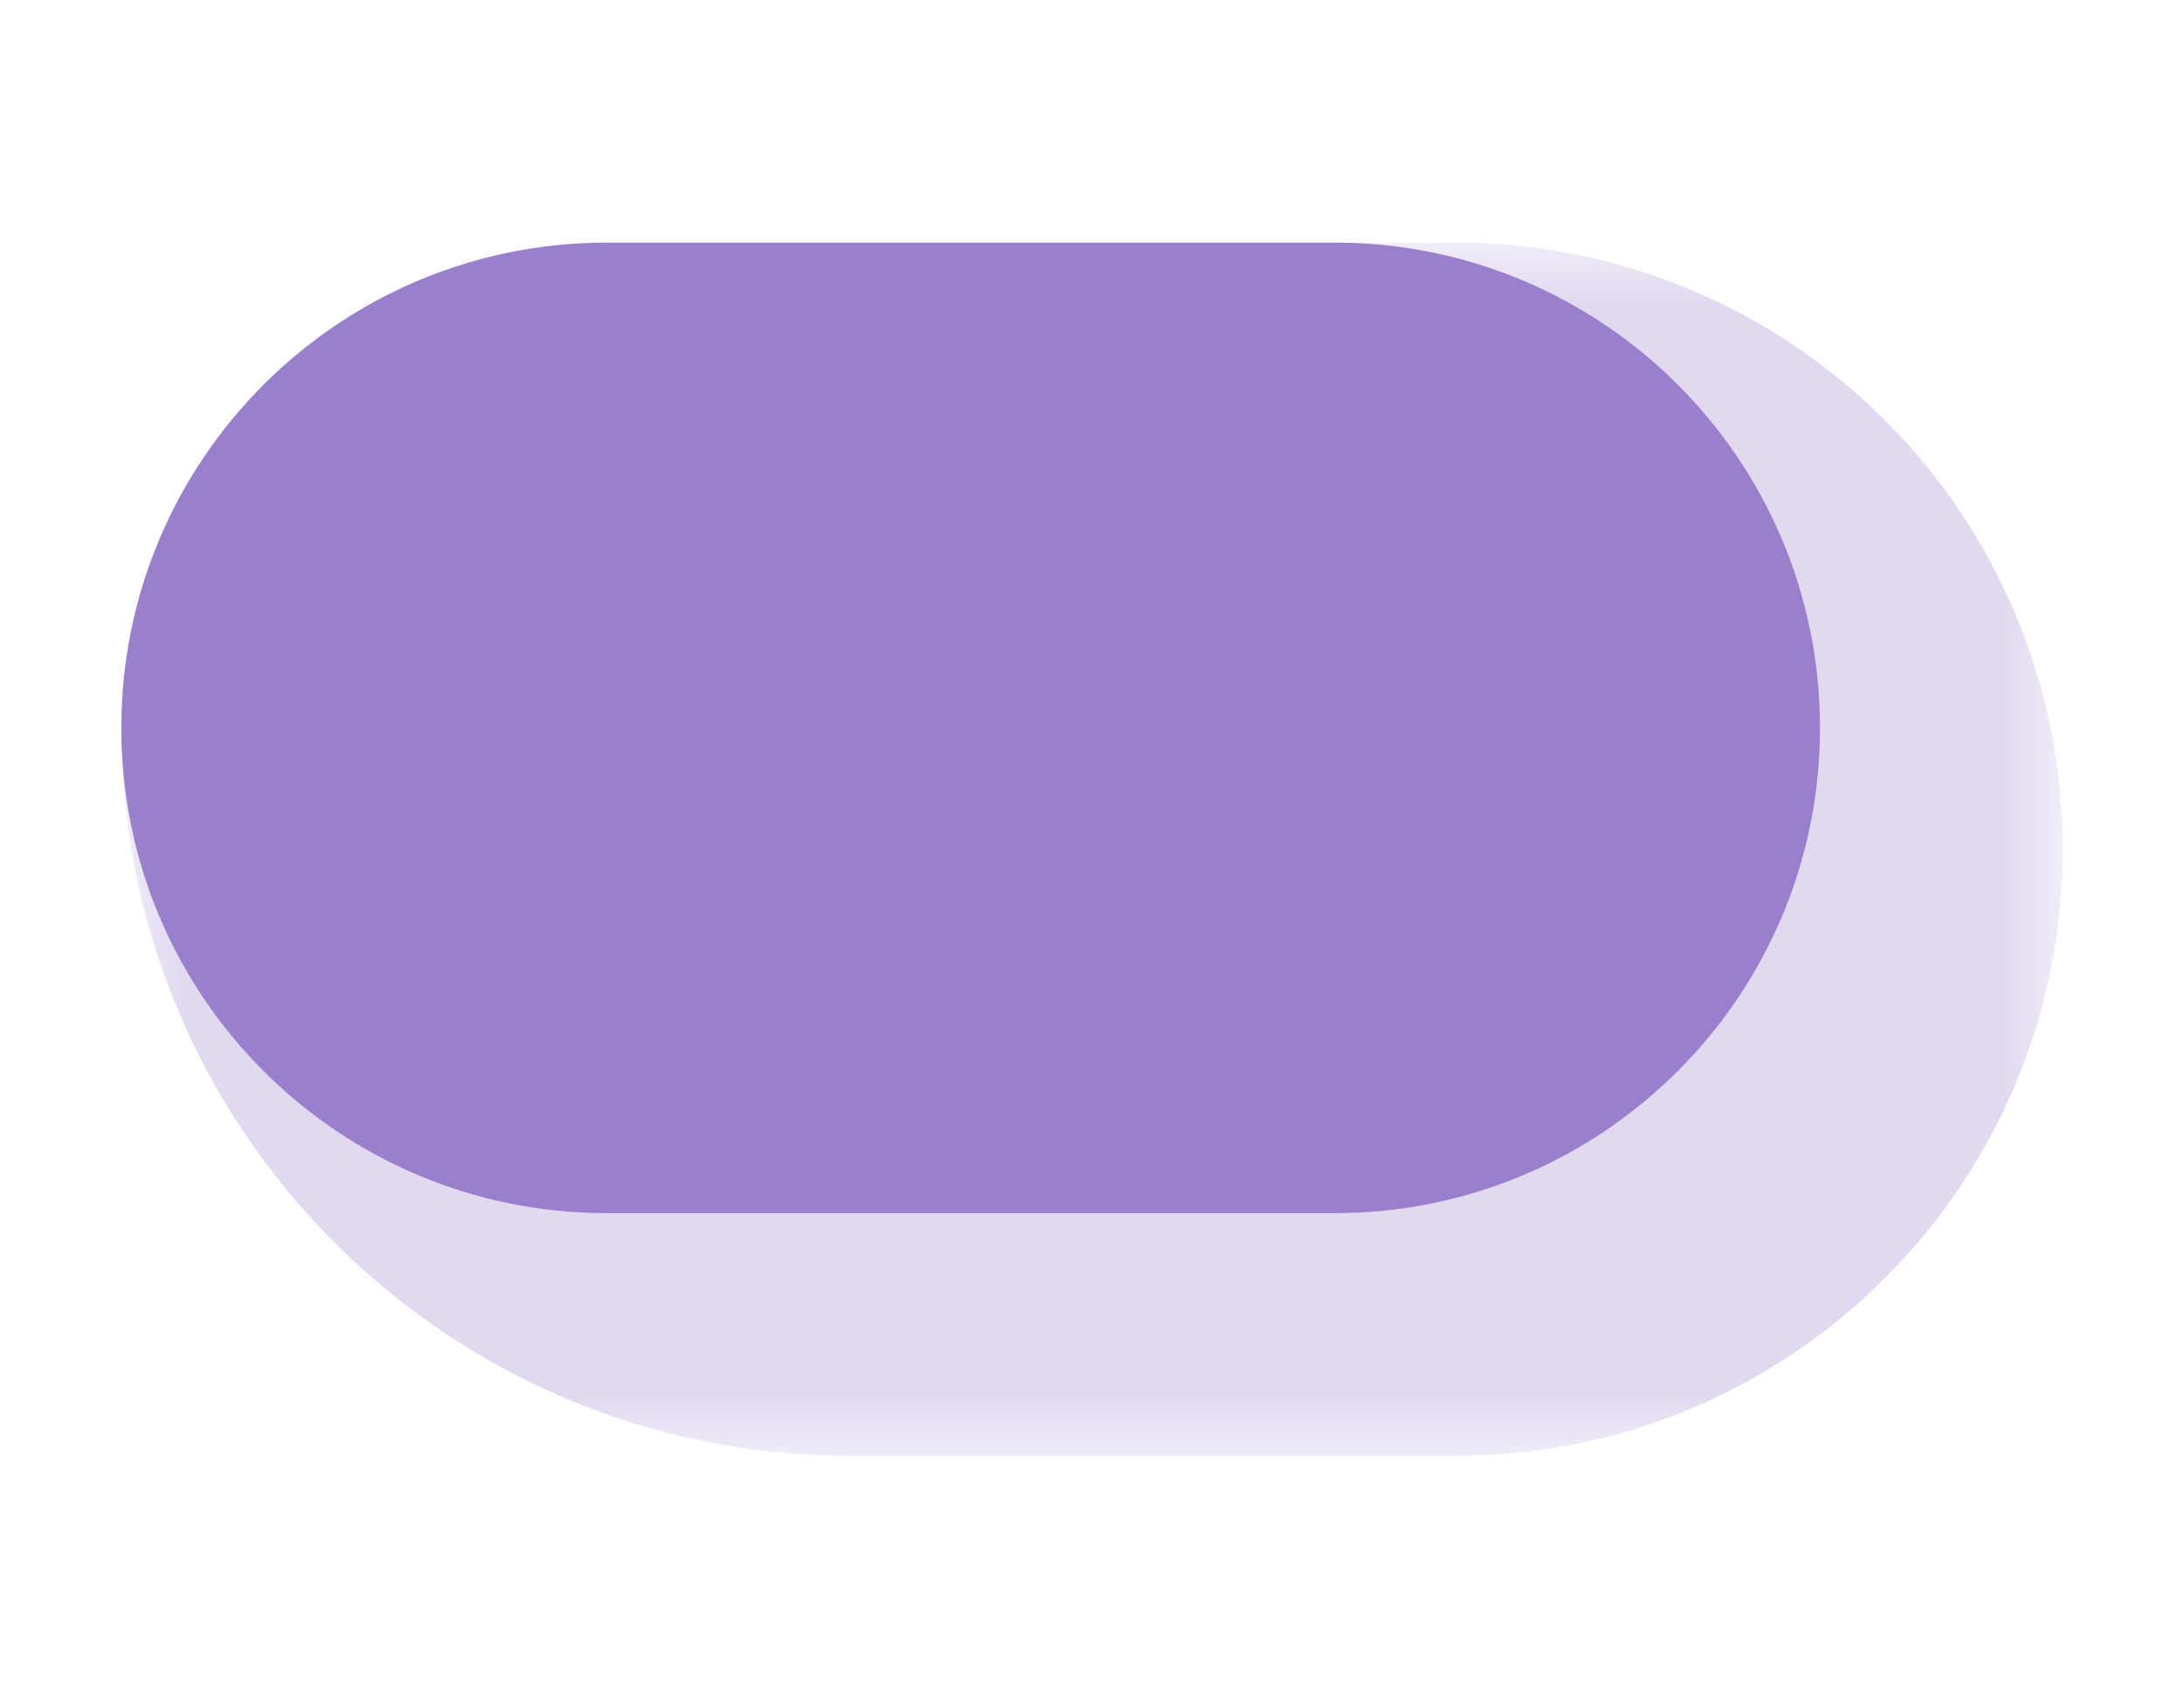
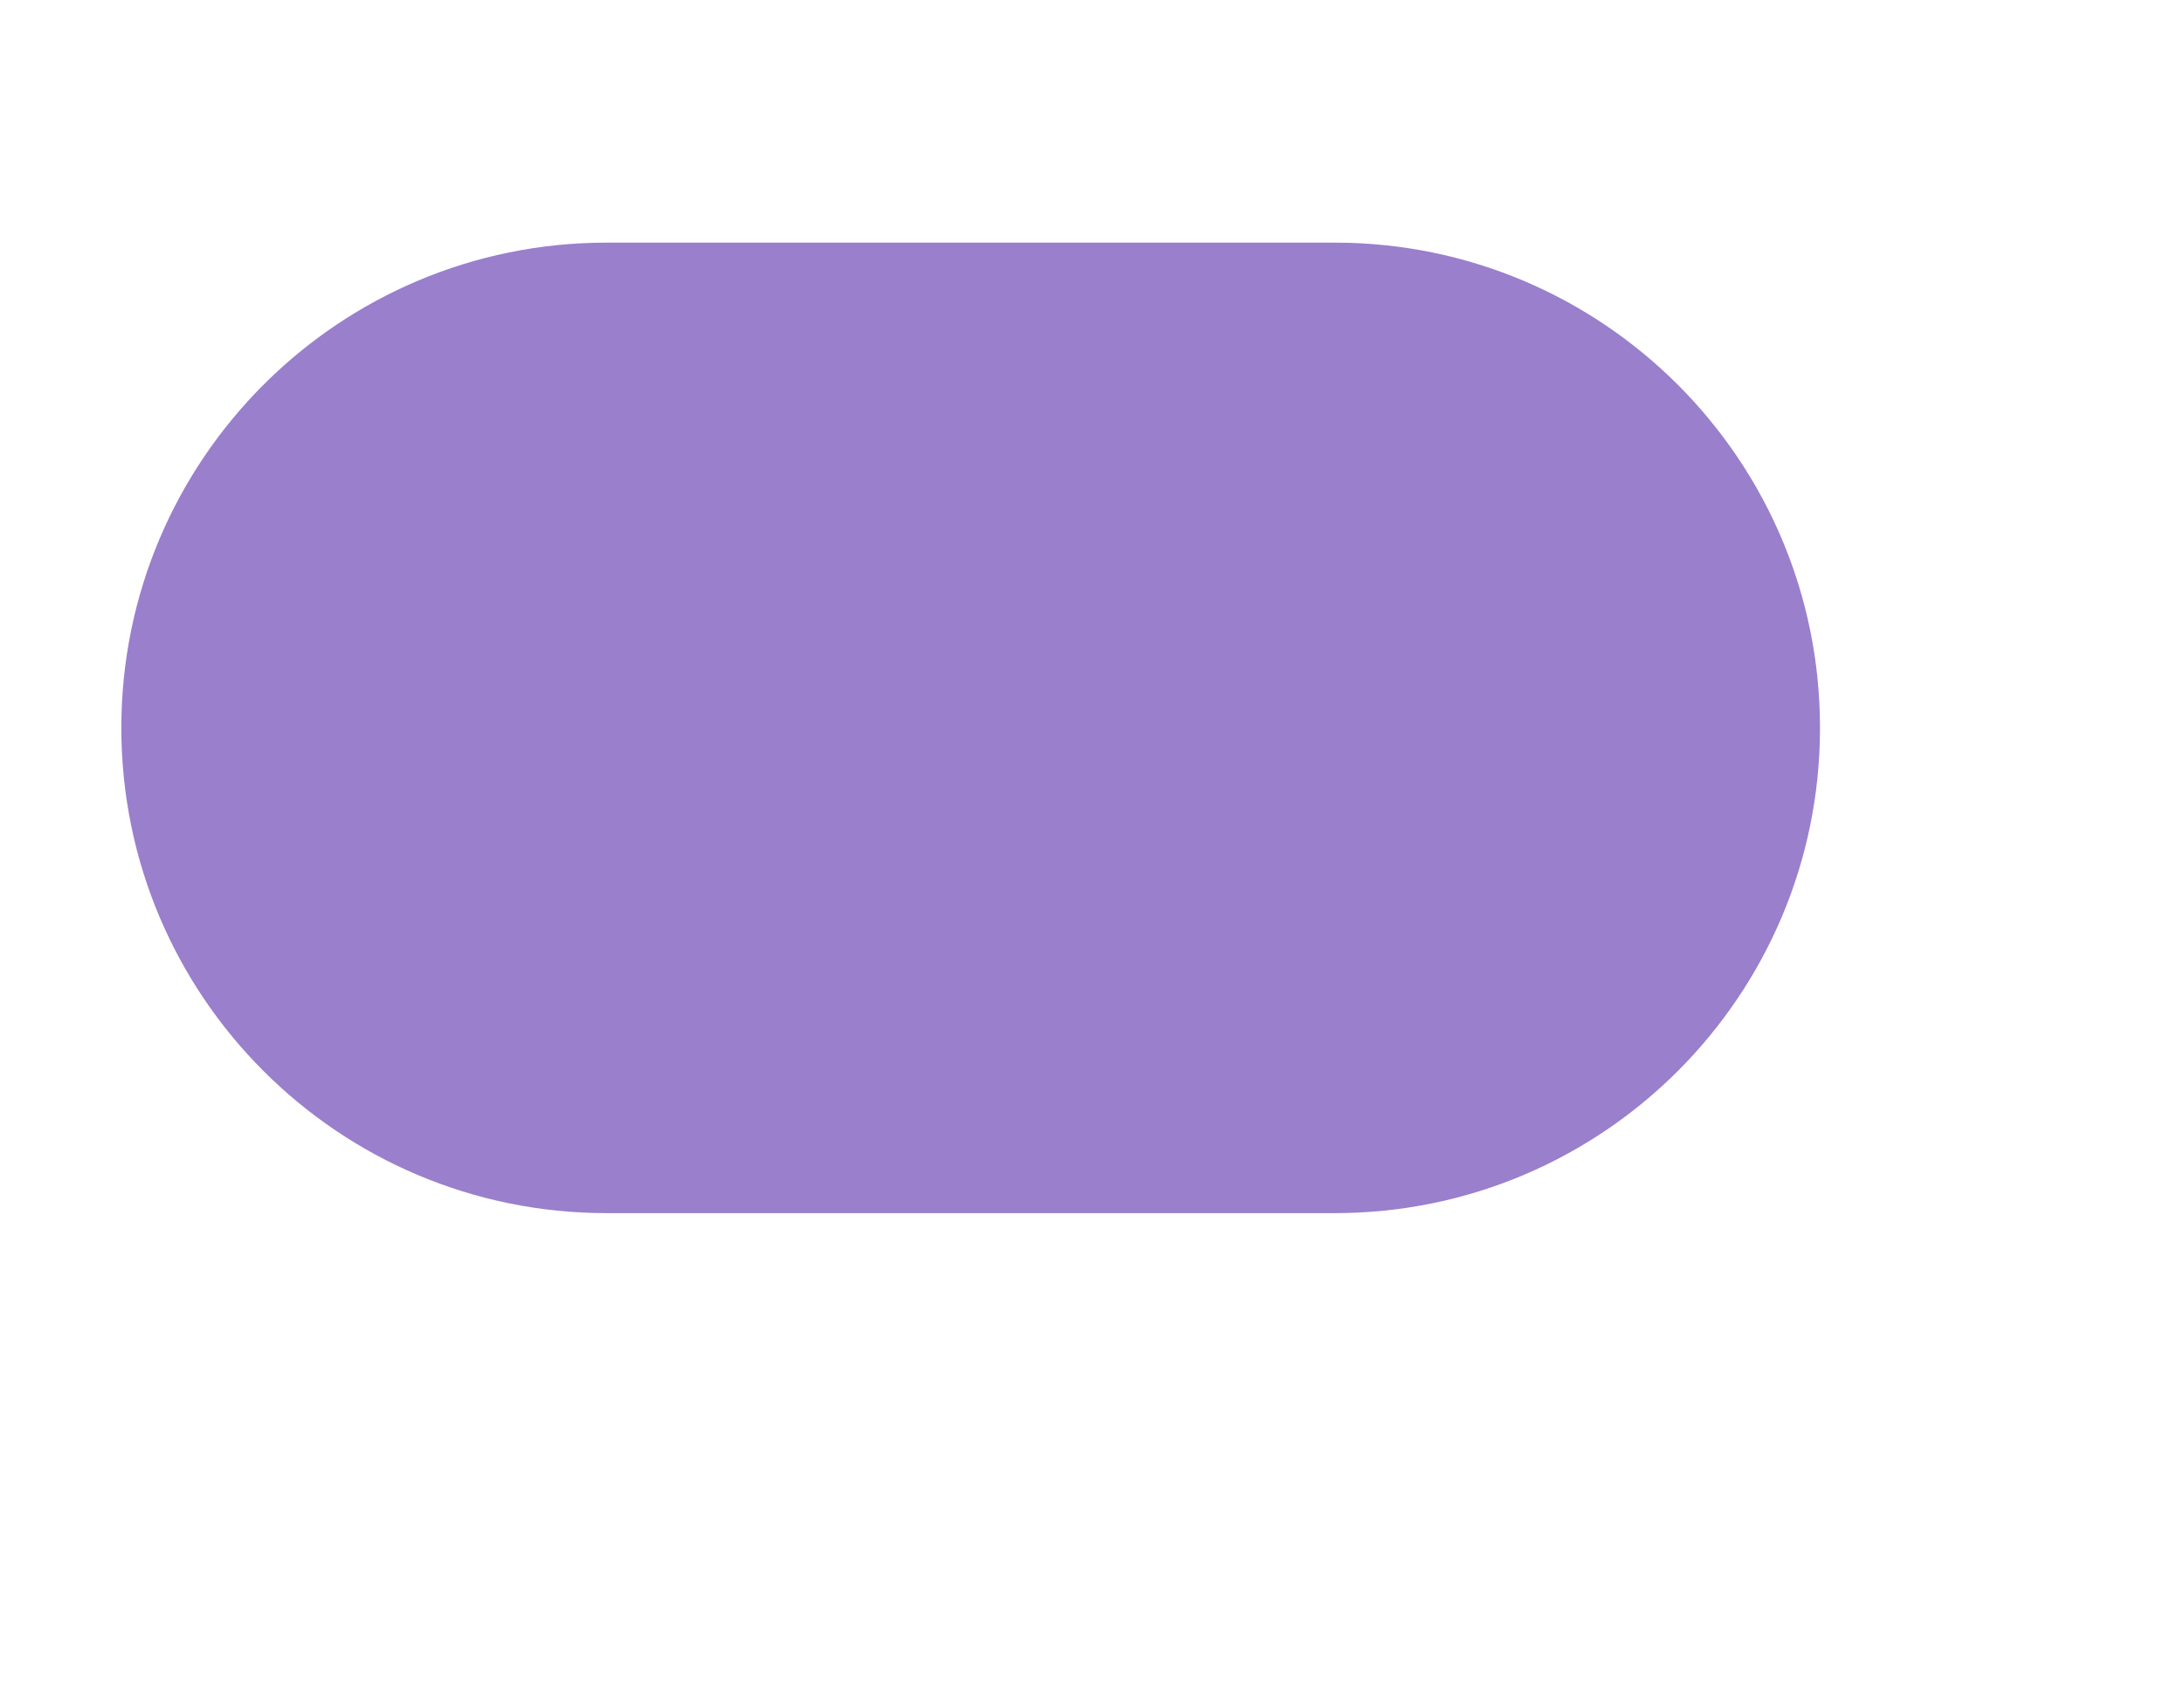
<svg xmlns="http://www.w3.org/2000/svg" width="18" height="14" viewBox="0 0 18 14" fill="none">
  <mask id="path-1-outside-1_2025_2071" maskUnits="userSpaceOnUse" x="1" y="2" width="16" height="10" fill="black">
    <rect fill="white" x="1" y="2" width="16" height="10" />
    <path d="M1 6C1 3.791 2.791 2 5 2H11C13.209 2 15 3.791 15 6V6C15 8.209 13.209 10 11 10H5C2.791 10 1 8.209 1 6V6Z" />
  </mask>
-   <path d="M1 6C1 3.791 2.791 2 5 2H11C13.209 2 15 3.791 15 6V6C15 8.209 13.209 10 11 10H5C2.791 10 1 8.209 1 6V6Z" fill="#9A7FCC" />
-   <path d="M1 2H15H1ZM17 7C17 9.761 14.761 12 12 12H7C3.686 12 1 9.314 1 6C1 7.105 2.791 8 5 8H11C12.105 8 13 7.105 13 6L17 7ZM1 10V2V10ZM12 2C14.761 2 17 4.239 17 7C17 9.761 14.761 12 12 12L11 8C12.105 8 13 7.105 13 6C13 3.791 12.105 2 11 2H12Z" fill="#9A7FCC" fill-opacity="0.3" mask="url(#path-1-outside-1_2025_2071)" />
+   <path d="M1 6C1 3.791 2.791 2 5 2H11C13.209 2 15 3.791 15 6C15 8.209 13.209 10 11 10H5C2.791 10 1 8.209 1 6V6Z" fill="#9A7FCC" />
</svg>